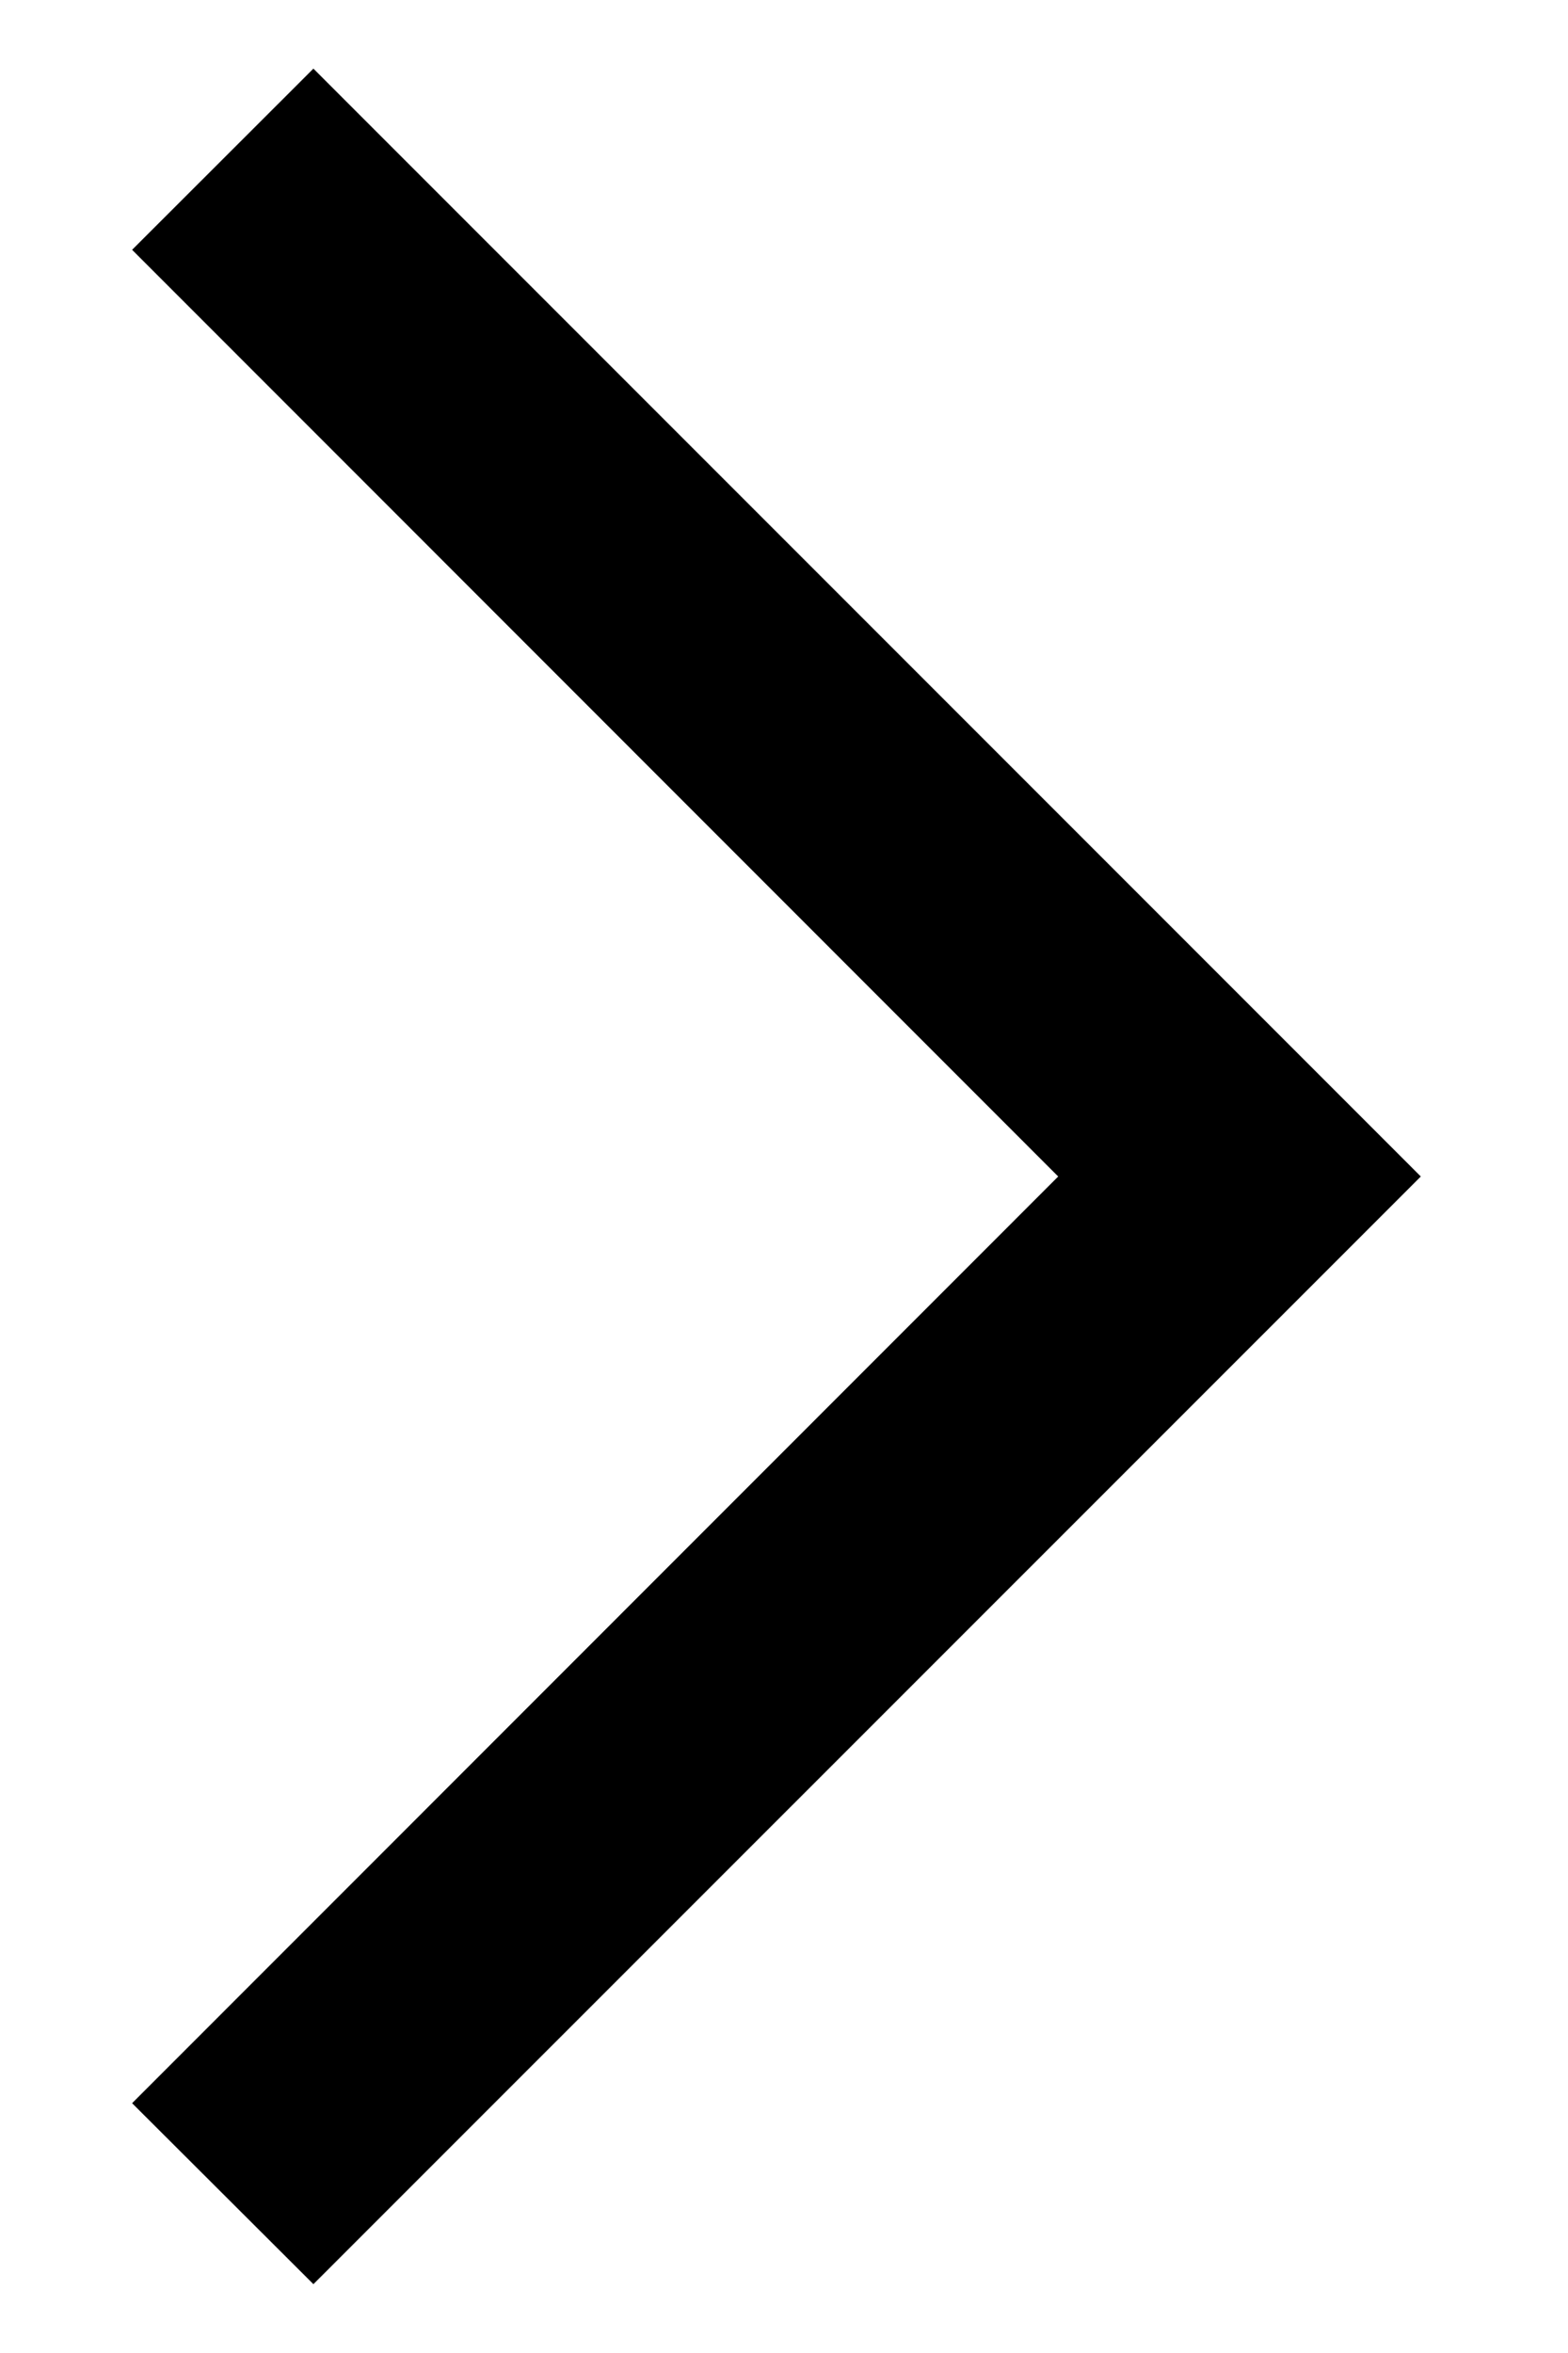
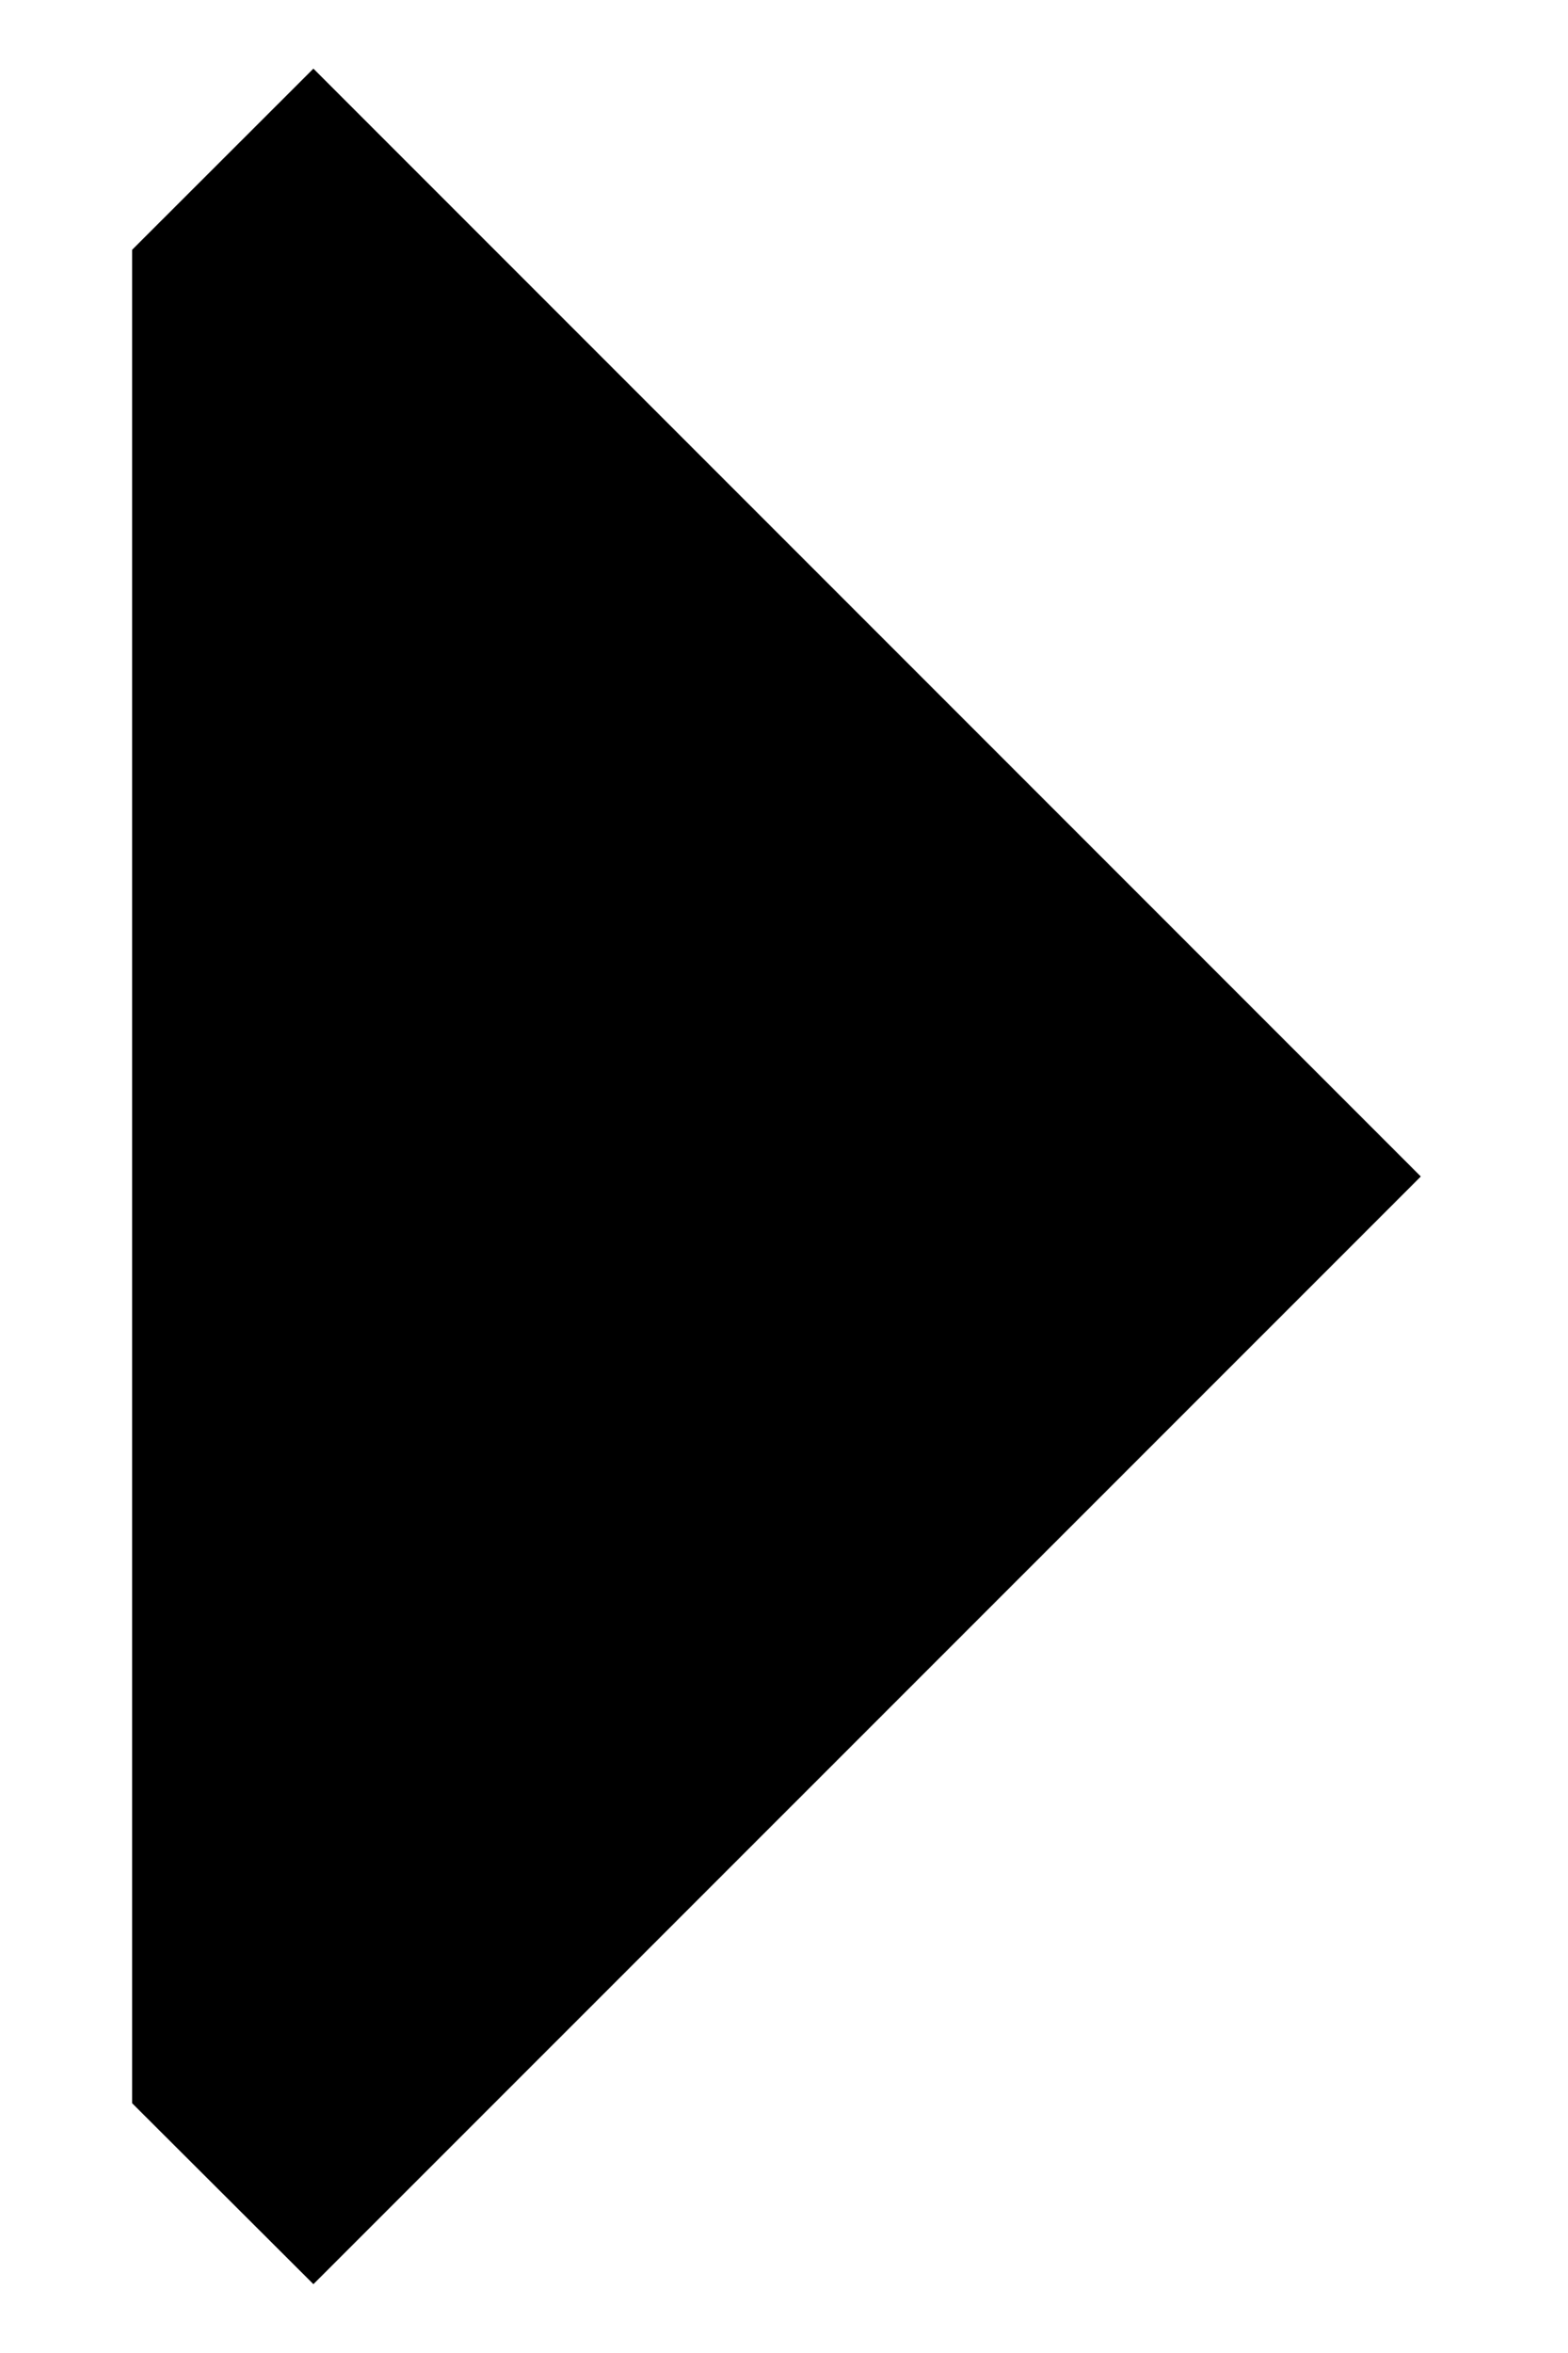
<svg xmlns="http://www.w3.org/2000/svg" width="8" height="12" viewBox="0 0 8 12" fill="none">
-   <path d="M1.599 11.649L0.674 10.726L5.399 6L0.674 1.274L1.599 0.35L7.249 6L1.599 11.649Z" fill="black" />
+   <path d="M1.599 11.649L0.674 10.726L0.674 1.274L1.599 0.35L7.249 6L1.599 11.649Z" fill="black" />
</svg>